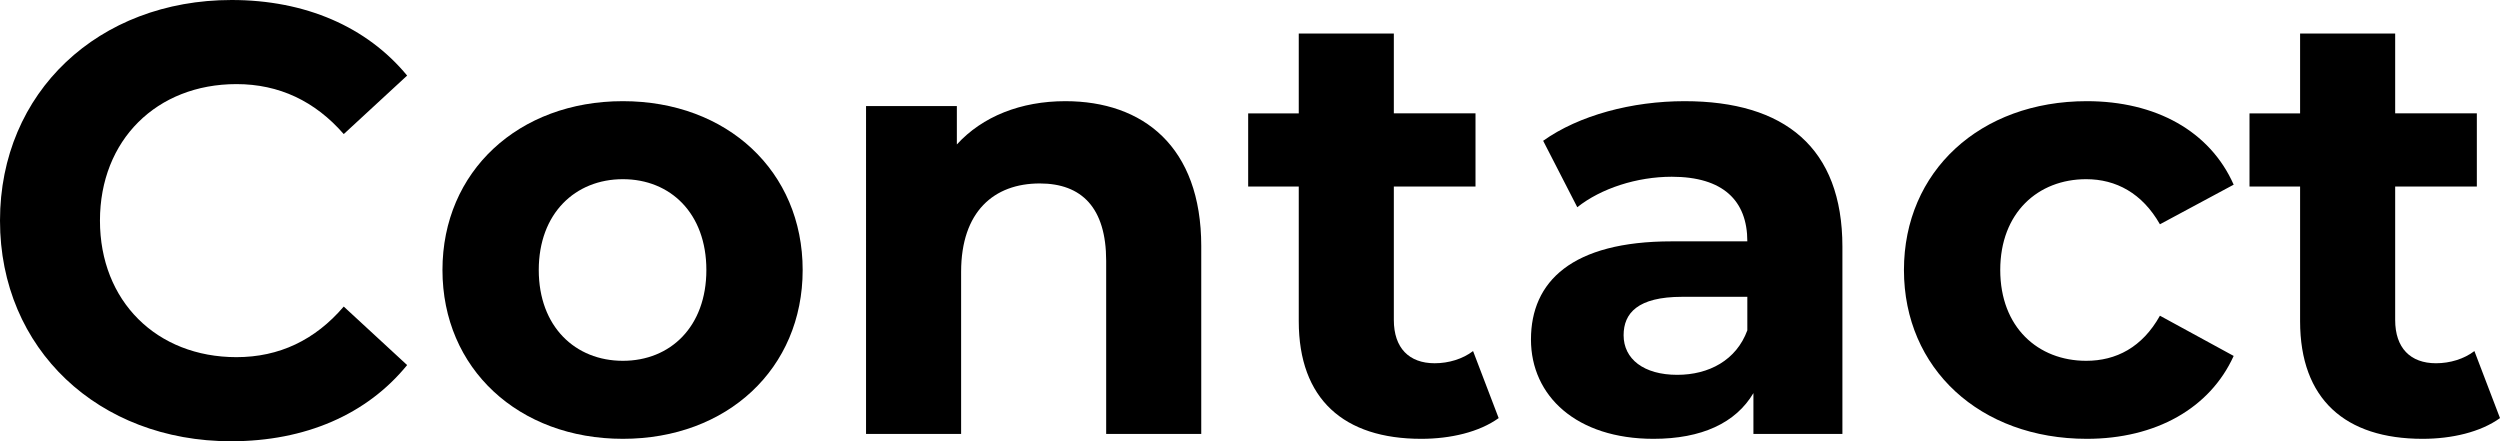
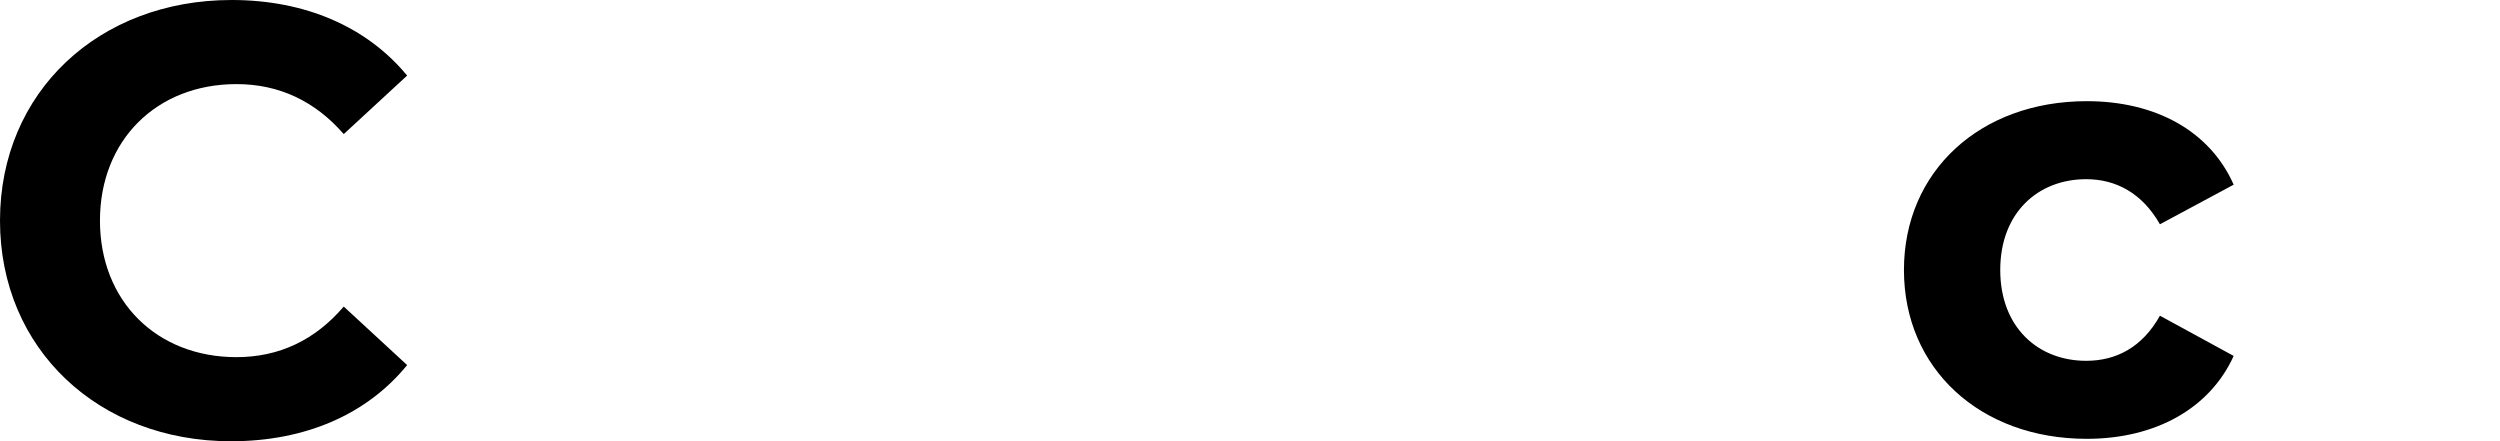
<svg xmlns="http://www.w3.org/2000/svg" id="_レイヤー_2" data-name="レイヤー 2" width="984.471" height="173.764" viewBox="0 0 984.471 173.764">
  <g id="contact">
    <g>
      <path d="m0,86.882C0,36.241,38.881,0,91.203,0c29.04,0,53.281,10.56,69.121,29.761l-24.961,23.041c-11.28-12.96-25.44-19.681-42.24-19.681-31.441,0-53.762,22.081-53.762,53.761s22.32,53.762,53.762,53.762c16.8,0,30.96-6.721,42.24-19.921l24.961,23.041c-15.84,19.44-40.081,30-69.361,30C38.881,173.764,0,137.523,0,86.882Z" />
-       <path d="m174.236,106.322c0-38.881,30.001-66.481,71.042-66.481s70.802,27.601,70.802,66.481-29.761,66.481-70.802,66.481-71.042-27.601-71.042-66.481Zm103.923,0c0-22.32-14.16-35.761-32.881-35.761s-33.12,13.44-33.12,35.761,14.4,35.761,33.12,35.761,32.881-13.44,32.881-35.761Z" />
-       <path d="m473.039,96.962v73.922h-37.44v-68.162c0-20.88-9.601-30.48-26.161-30.48-18,0-30.96,11.04-30.96,34.801v63.841h-37.441V41.761h35.761v15.121c10.08-11.041,25.201-17.041,42.721-17.041,30.481,0,53.521,17.76,53.521,57.121Z" />
-       <path d="m590.157,164.644c-7.681,5.521-18.961,8.16-30.48,8.16-30.481,0-48.241-15.6-48.241-46.32v-53.042h-19.921v-28.8h19.921V13.2h37.44v31.441h32.161v28.8h-32.161v52.562c0,11.04,6,17.04,16.08,17.04,5.521,0,11.041-1.68,15.121-4.8l10.08,26.4Z" />
-       <path d="m725.518,97.202v73.682h-35.041v-16.08c-6.96,11.76-20.4,18-39.361,18-30.24,0-48.241-16.8-48.241-39.12,0-22.801,16.081-38.642,55.441-38.642h29.761c0-16.08-9.6-25.44-29.761-25.44-13.68,0-27.841,4.56-37.2,12l-13.44-26.161c14.16-10.08,35.04-15.6,55.681-15.6,39.361,0,62.162,18.24,62.162,57.361Zm-37.441,32.881v-13.201h-25.681c-17.521,0-23.04,6.481-23.04,15.121,0,9.36,7.92,15.601,21.12,15.601,12.48,0,23.28-5.76,27.601-17.521Z" />
      <path d="m749.752,106.322c0-38.881,30-66.481,72.001-66.481,27.121,0,48.481,11.76,57.842,32.881l-29.041,15.6c-6.96-12.24-17.28-17.76-29.041-17.76-18.96,0-33.841,13.2-33.841,35.761s14.881,35.761,33.841,35.761c11.761,0,22.081-5.279,29.041-17.76l29.041,15.84c-9.36,20.641-30.721,32.641-57.842,32.641-42.001,0-72.001-27.601-72.001-66.481Z" />
-       <path d="m984.471,164.644c-7.681,5.521-18.961,8.16-30.48,8.16-30.481,0-48.241-15.6-48.241-46.32v-53.042h-19.921v-28.8h19.921V13.2h37.44v31.441h32.161v28.8h-32.161v52.562c0,11.04,6,17.04,16.08,17.04,5.521,0,11.041-1.68,15.121-4.8l10.08,26.4Z" />
    </g>
  </g>
</svg>